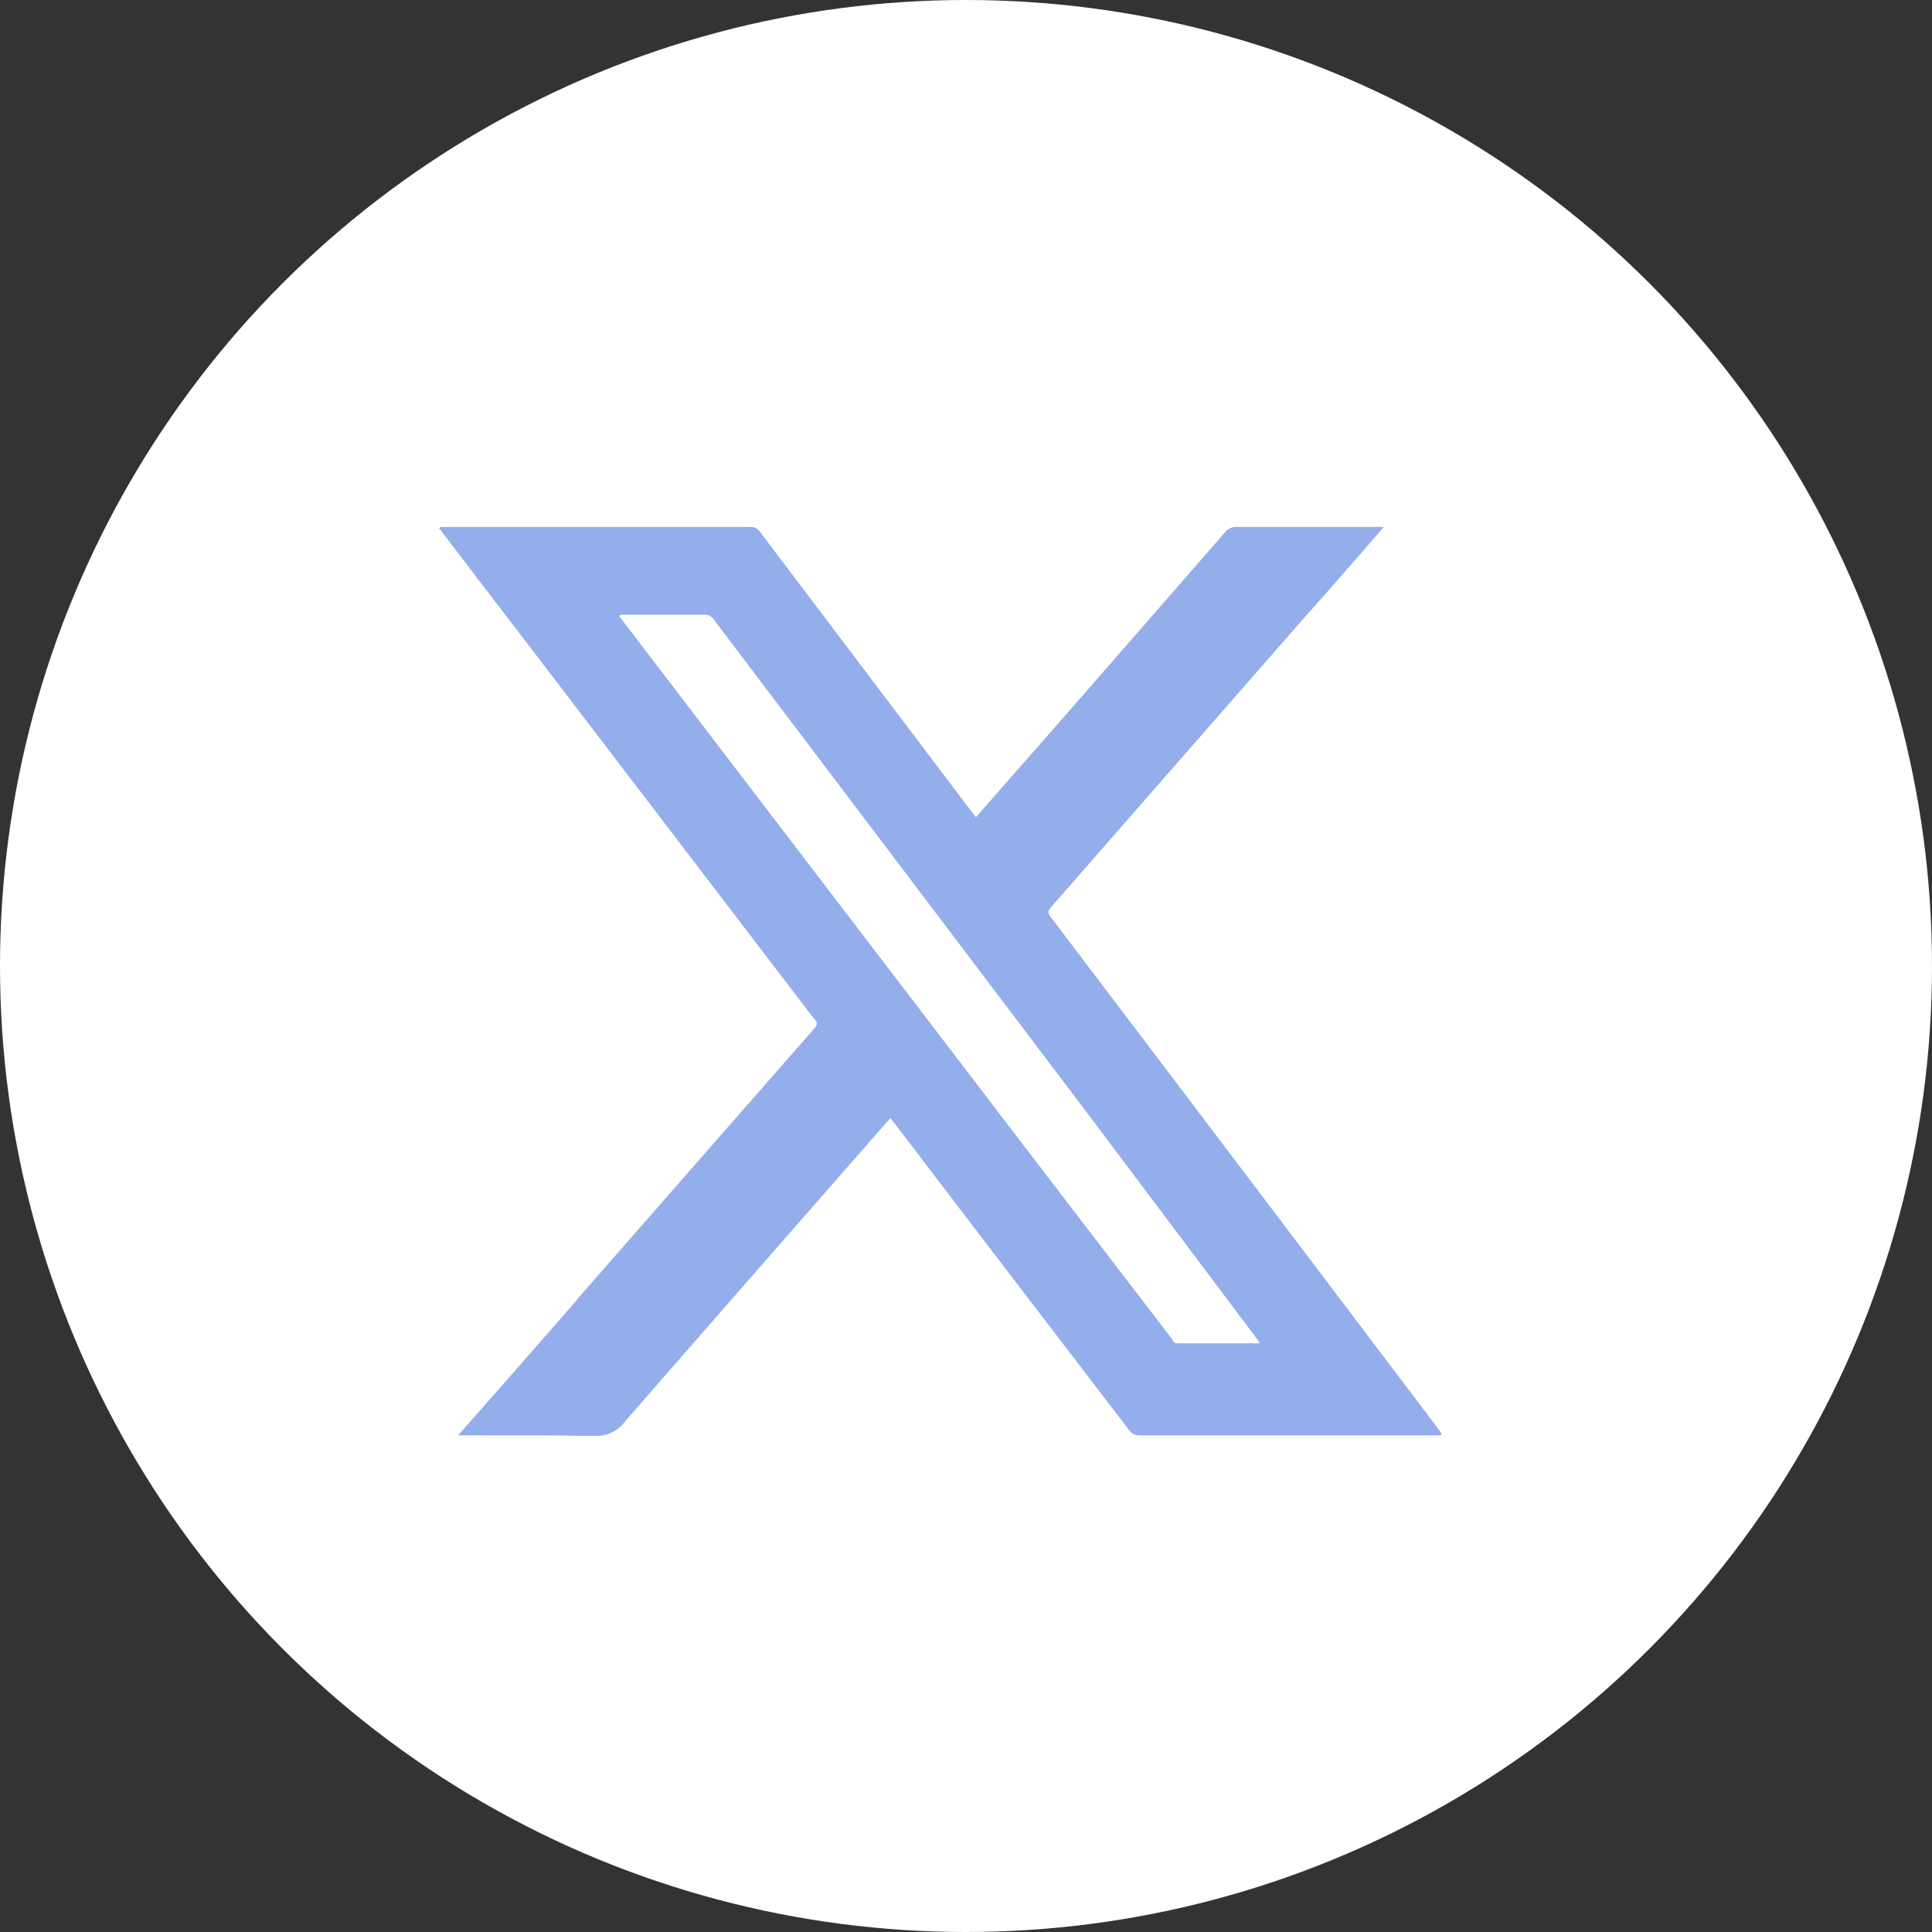
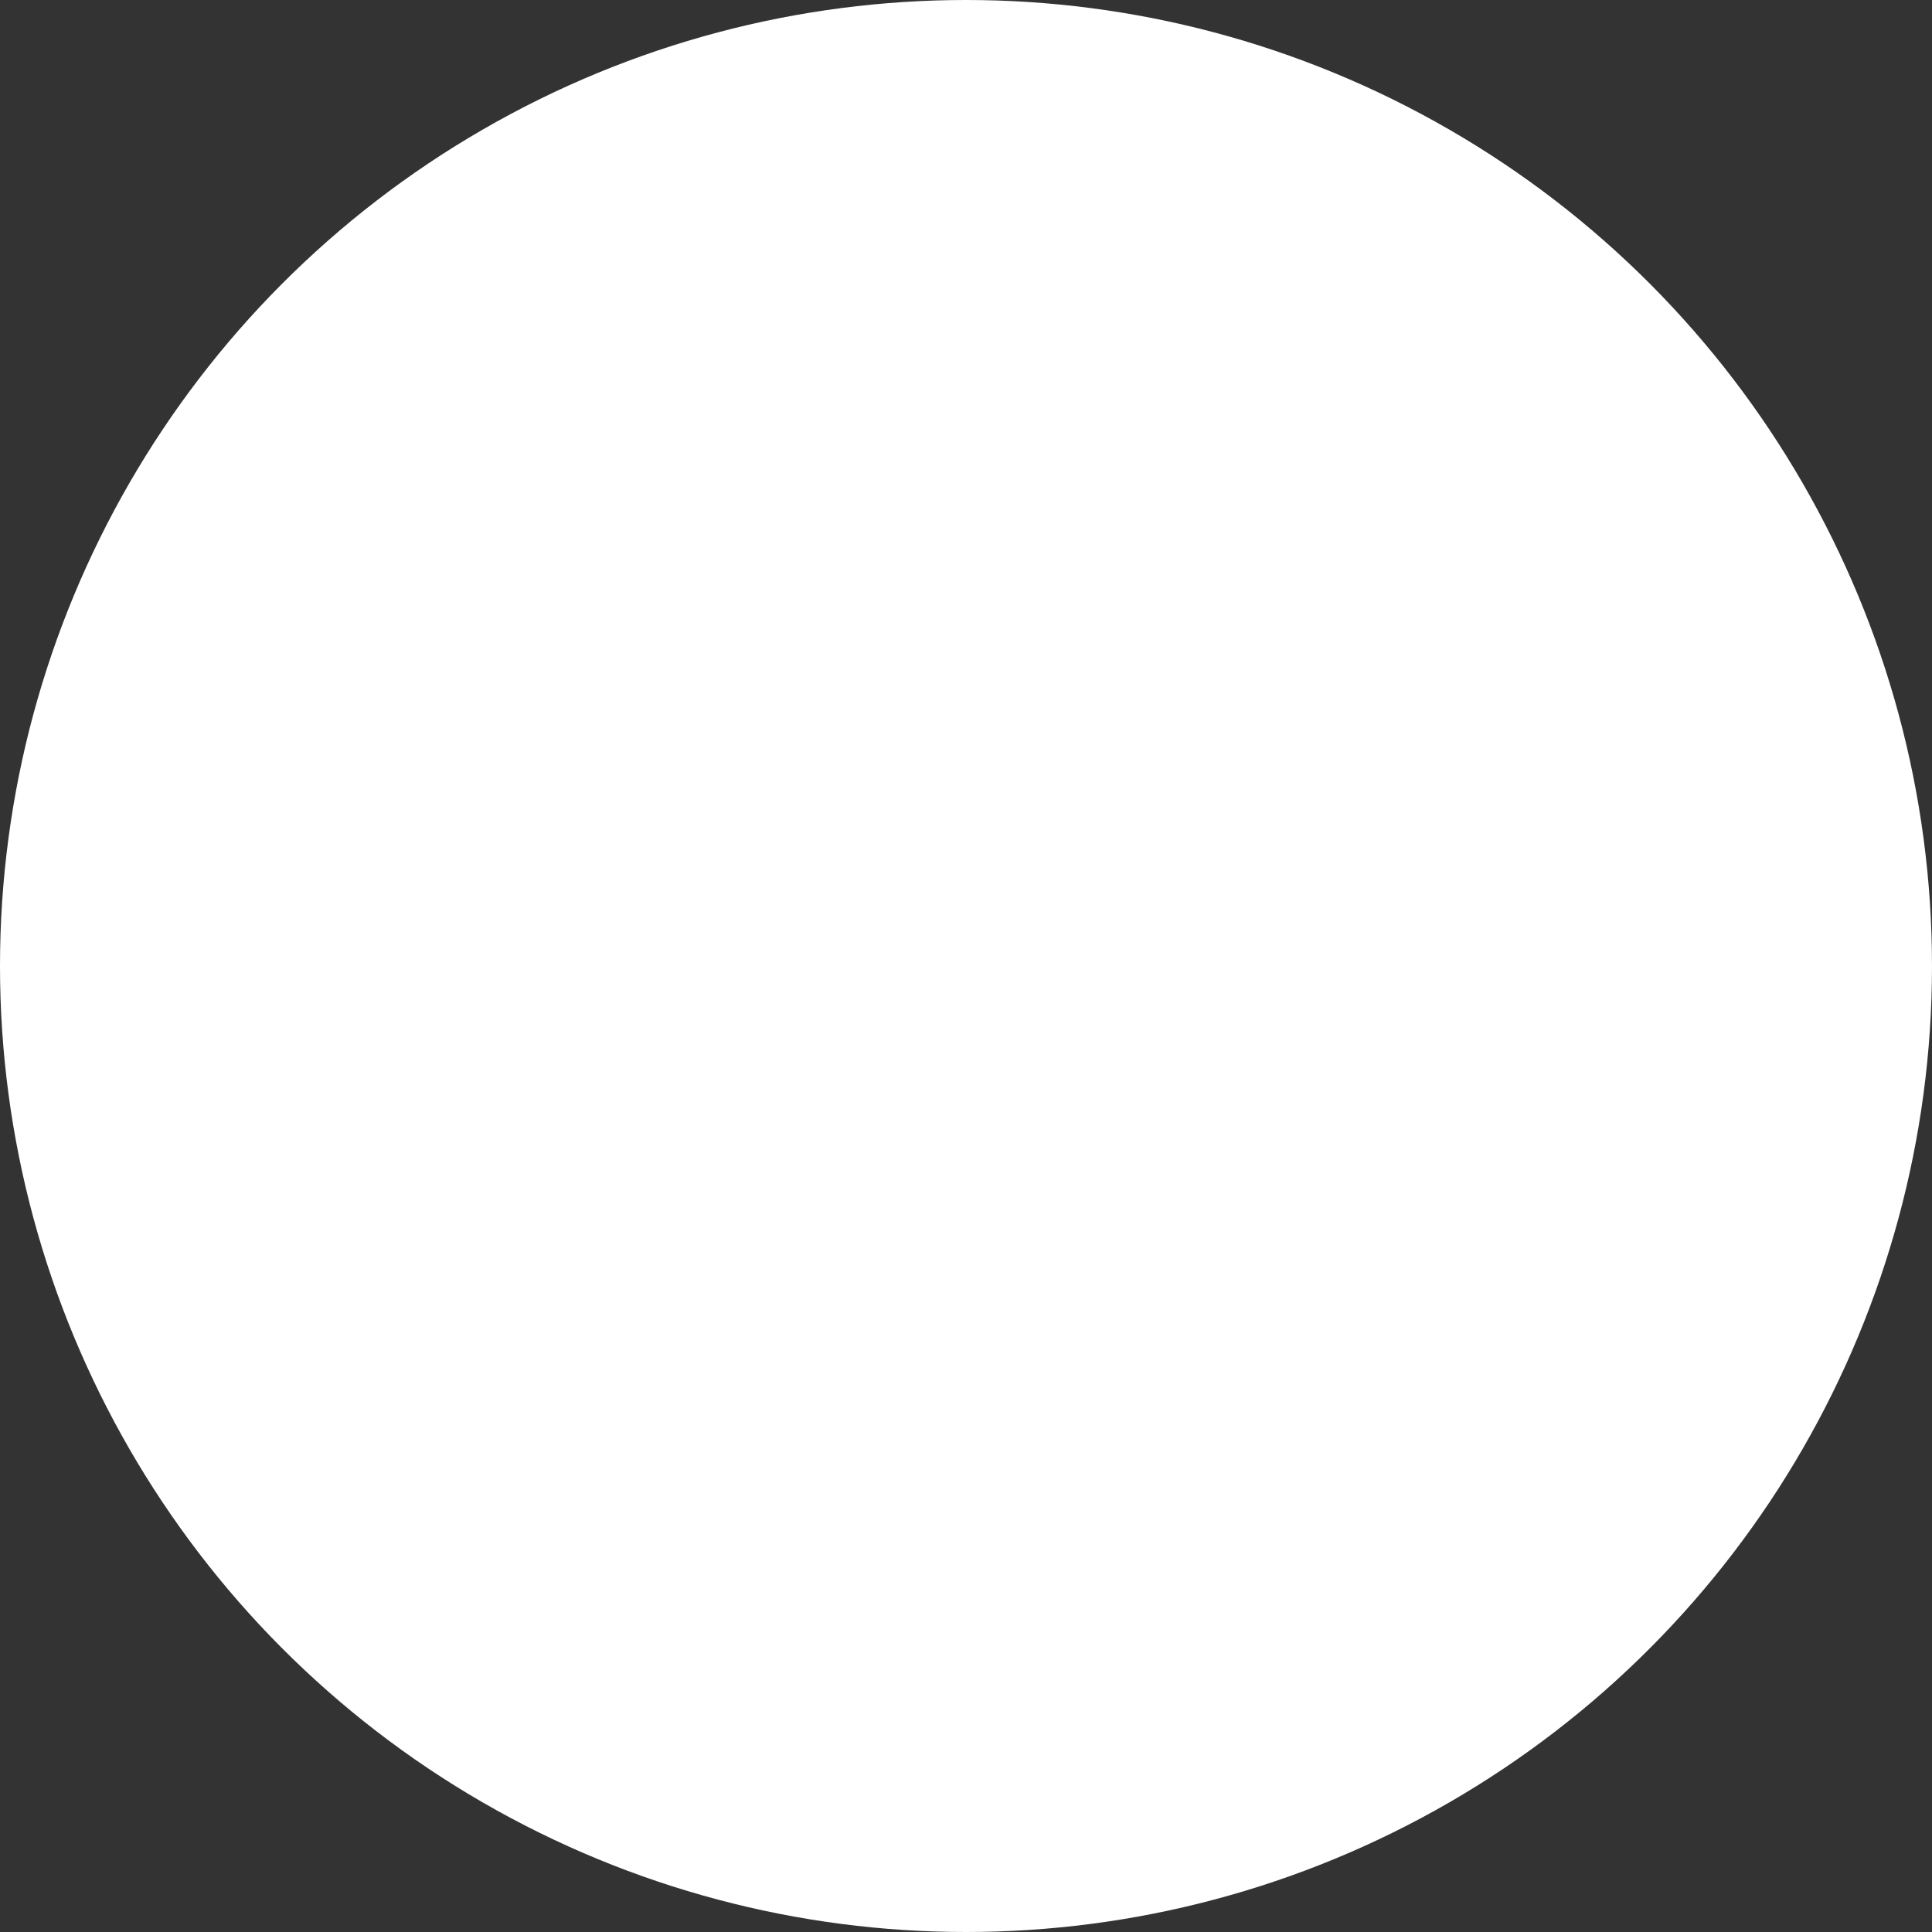
<svg xmlns="http://www.w3.org/2000/svg" width="22" height="22" viewBox="0 0 22 22">
  <rect x="0" y="0" width="22" height="22" fill="#333333" stroke="none" />
  <g id="Group_55" data-name="Group 55" transform="translate(-1857 -2523)">
    <g id="Group_6612" data-name="Group 6612" transform="translate(775 2339)">
      <circle id="Ellipse_392" data-name="Ellipse 392" cx="11" cy="11" r="11" transform="translate(1082 184)" fill="#fff" />
    </g>
    <g id="twitter_" data-name="twitter " transform="translate(1603.56 2405.118)">
-       <path id="Exclusion_1" data-name="Exclusion 1" d="M1.782,10.351H1.768c-.191,0-.4-.006-.666-.006H.216l.7-.795.237-.271.394-.45L1.568,8.8c.888-1.014,1.805-2.063,2.709-3.093.041-.048.022-.072,0-.1L4.269,5.6,1.094,1.445.937,1.24.622.829,0,.015A.035.035,0,0,1,.031,0H.043L.06,0H1.269L3.545,0A.129.129,0,0,1,3.66.064Q4.822,1.6,5.986,3.14l.067.088.06.078.317-.362.017-.019.118-.135L6.9,2.409l.492-.562Q8.17.955,8.95.061A.16.16,0,0,1,9.084,0l.792,0h.883l-.3.345-.009.01-.241.276-.156.178-.2.224c-.946,1.081-1.925,2.2-2.887,3.3-.04.046-.03.07,0,.111Q9.186,7.372,11.4,10.3l0,.006,0,0,.017.024a.037.037,0,0,1-.032.015h-.015l-.019,0H9.972l-1.995,0a.145.145,0,0,1-.128-.071Q6.982,9.142,6.113,8.006l-.072-.094-.9-1.18-.02.022-.058.064-.762.87c-.717.819-1.458,1.666-2.185,2.5A.4.4,0,0,1,1.782,10.351ZM2.091,1a.066.066,0,0,0-.042.013l.034.045.022.029L6.7,7.1l.45.588,1.2,1.565,0,0,0,.007a.065.065,0,0,0,.057.037h.942l-.016-.023-.021-.029L7.4,6.7l-.023-.03L3.126,1.052A.122.122,0,0,0,3.017,1H2.091Z" transform="translate(258.44 123.882)" fill="#94aeeb" />
-     </g>
+       </g>
  </g>
</svg>